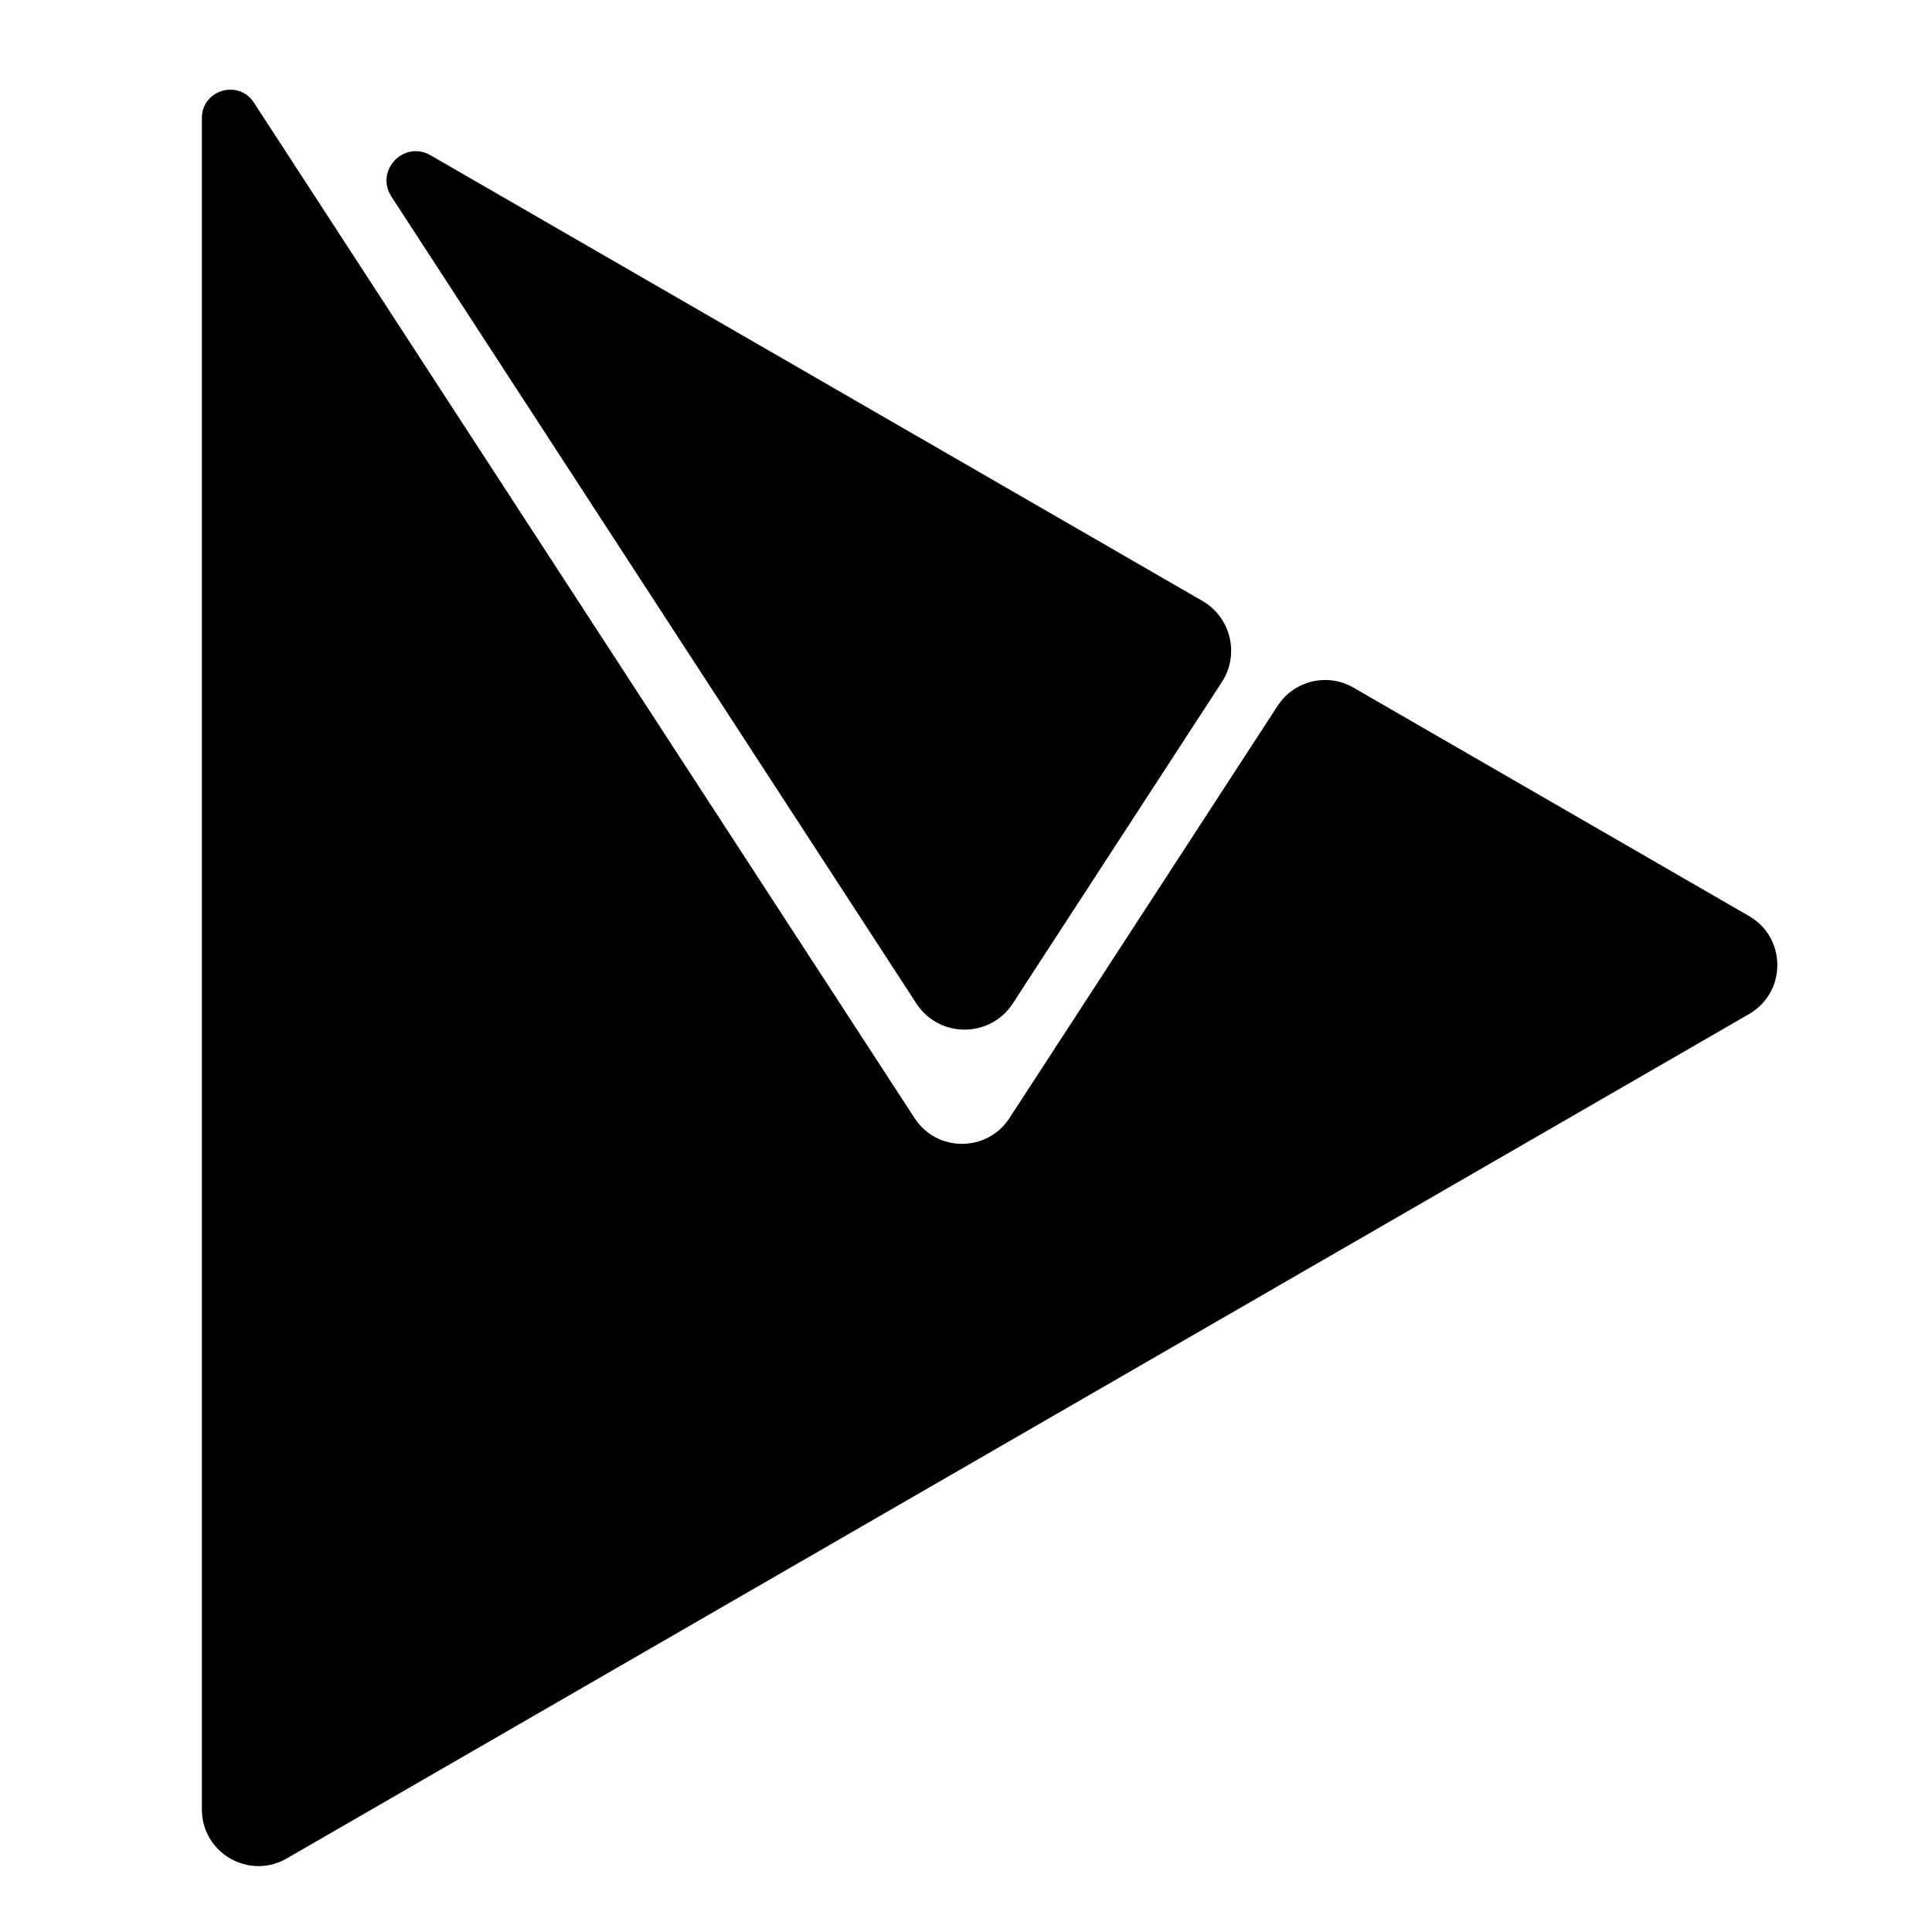
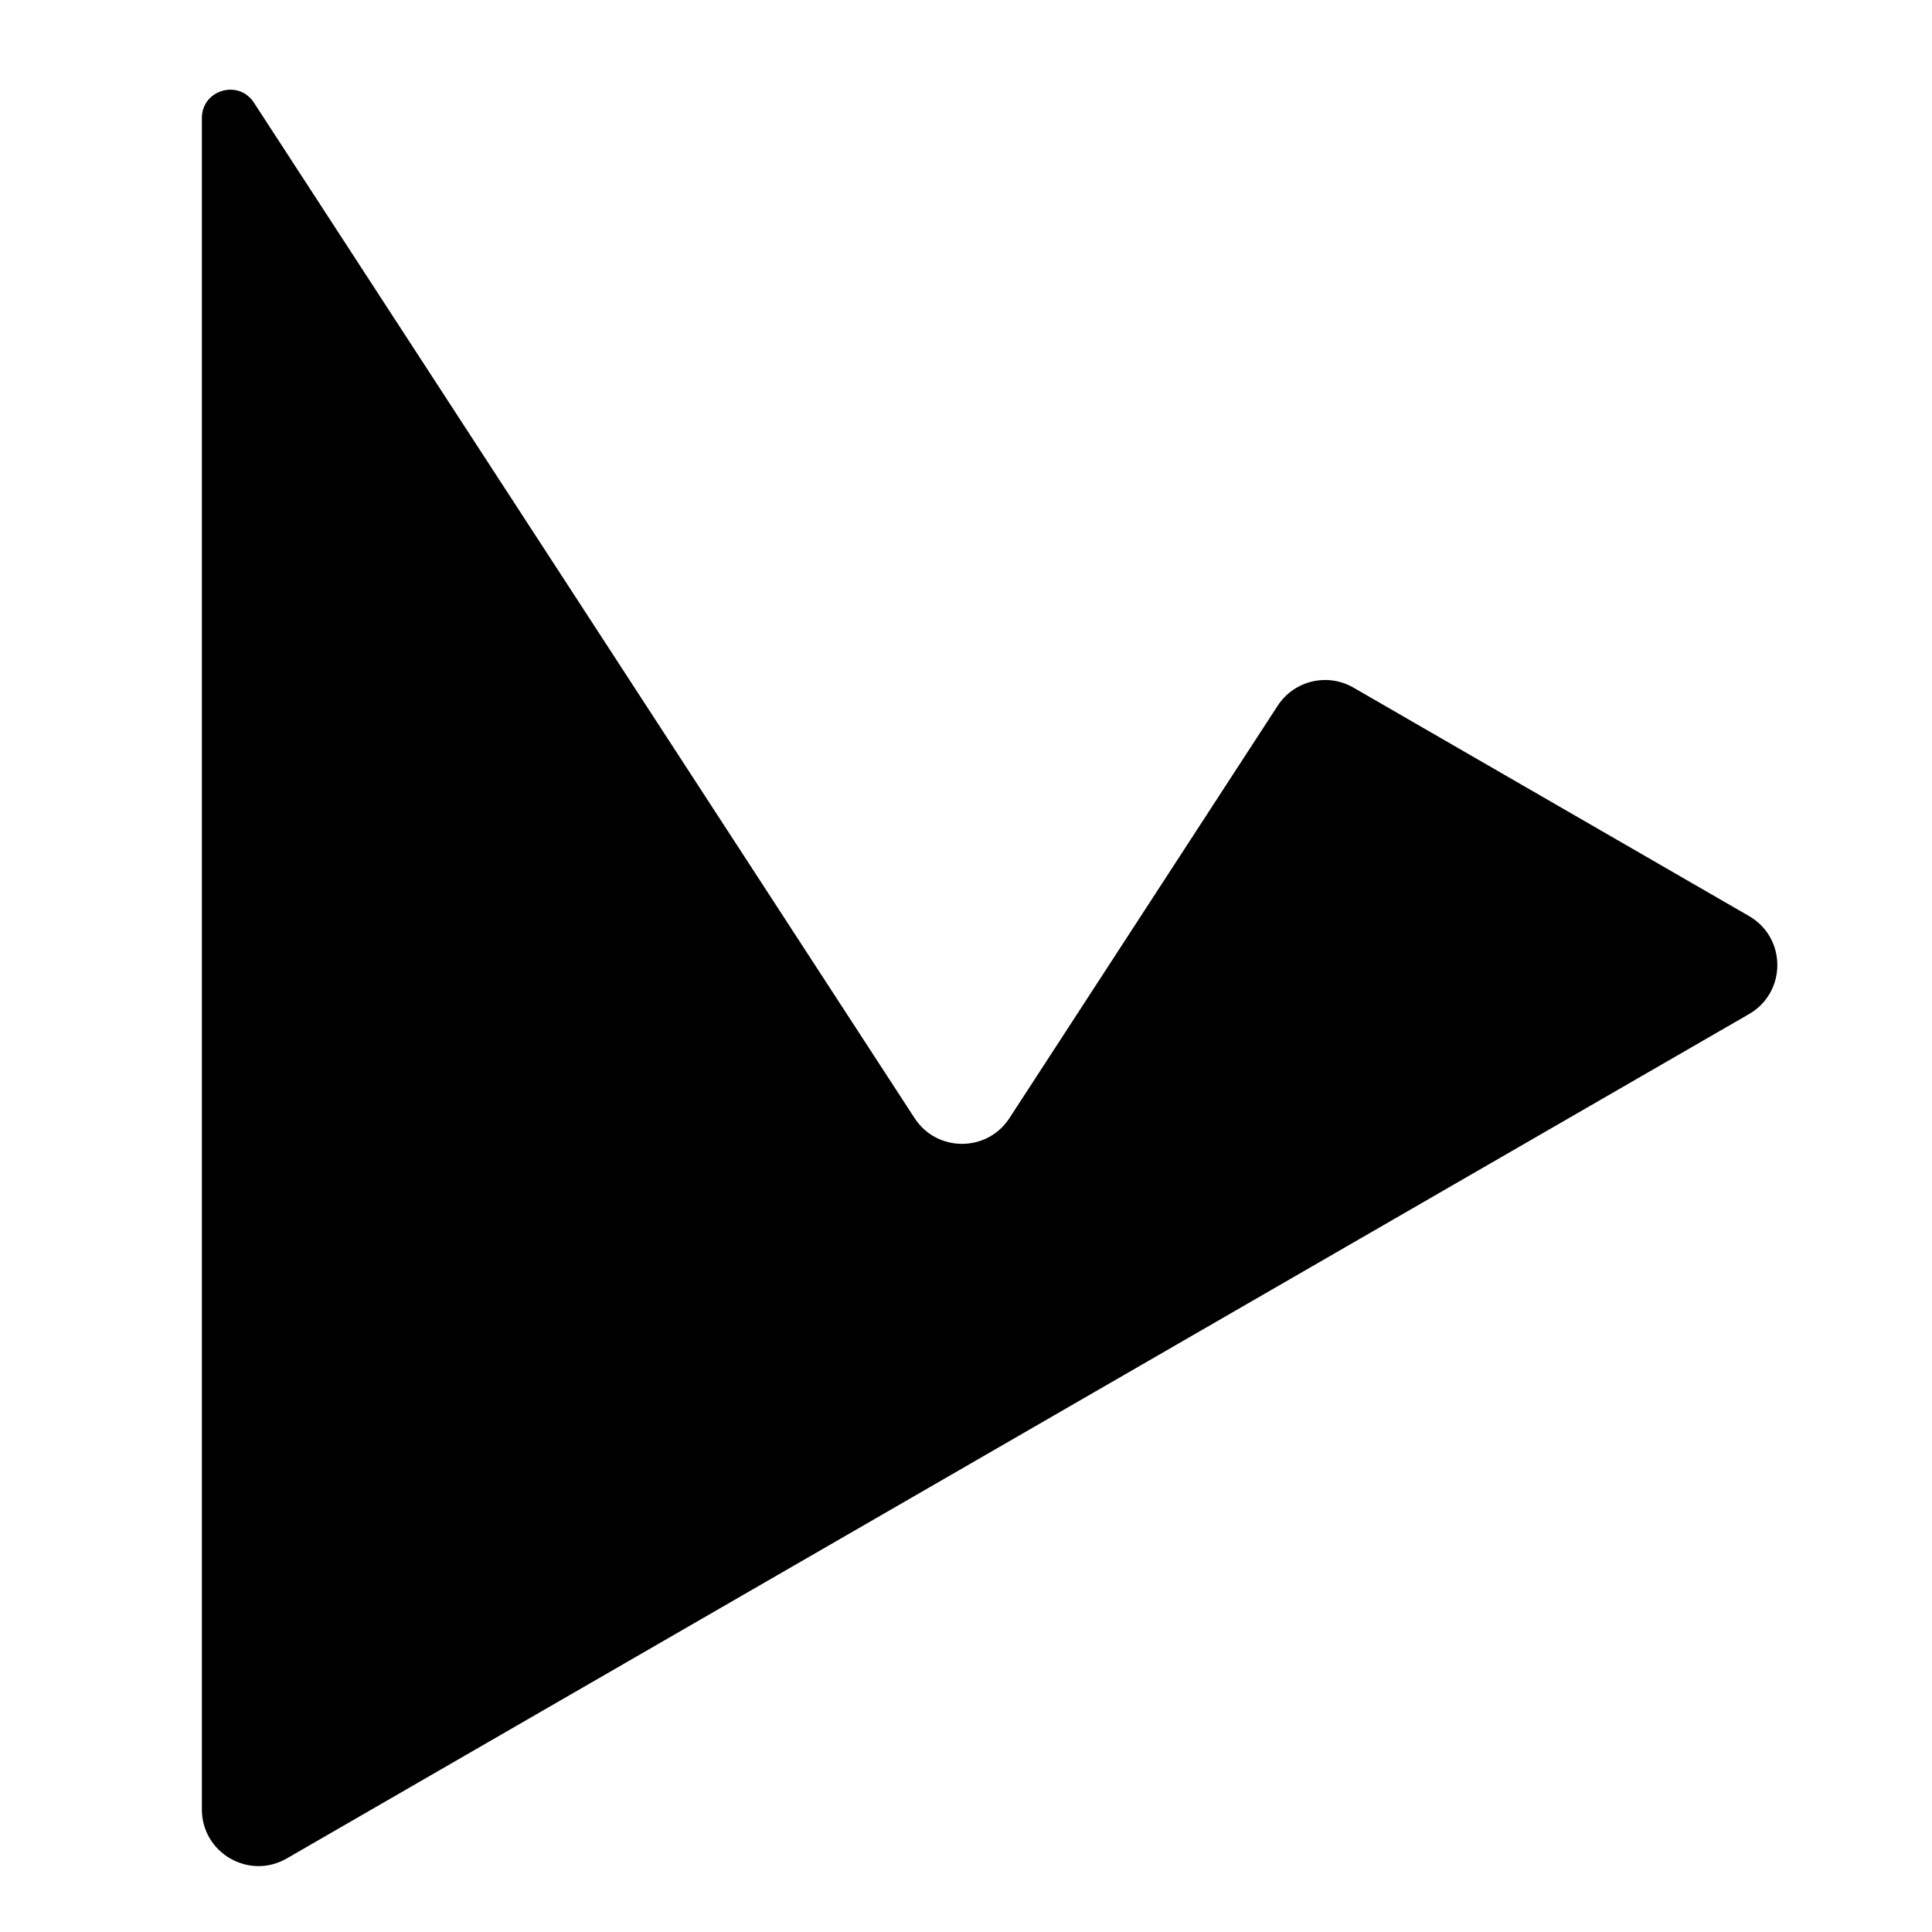
<svg xmlns="http://www.w3.org/2000/svg" id="Layer_1" data-name="Layer 1" viewBox="0 0 1024 1024">
  <defs>
    <style>
      .cls-1 {
        fill: none;
        stroke: currentColor;
        stroke-miterlimit: 10;
      }
      .cls-logo-fill {
        fill: currentColor;
      }
    </style>
  </defs>
  <path class="cls-logo-fill" d="M107,62.56v896.47c0,23.1,25,37.53,45,25.98l775.02-447.53c20-11.55,20-40.41,0-51.96l-209.68-121.08c-13.81-7.98-31.45-3.75-40.15,9.62l-142.16,218.56c-11.83,18.19-38.46,18.19-50.29,0L134.57,54.38c-8.14-12.51-27.57-6.75-27.57,8.18Z" />
  <g>
-     <path class="cls-logo-fill" d="M207.86,103.89l278.23,427.69c11.83,18.19,38.46,18.19,50.29,0l110.8-170.32c9.38-14.41,4.74-33.74-10.15-42.34L227.93,82.72c-13.66-7.89-28.67,7.95-20.07,21.17Z" />
-     <path class="cls-1" d="M207.86,103.89l278.23,427.69c11.83,18.19,38.46,18.19,50.29,0l110.8-170.32c9.38-14.41,4.74-33.74-10.15-42.34L227.93,82.72c-13.66-7.89-28.67,7.95-20.07,21.17Z" />
-   </g>
+     </g>
</svg>